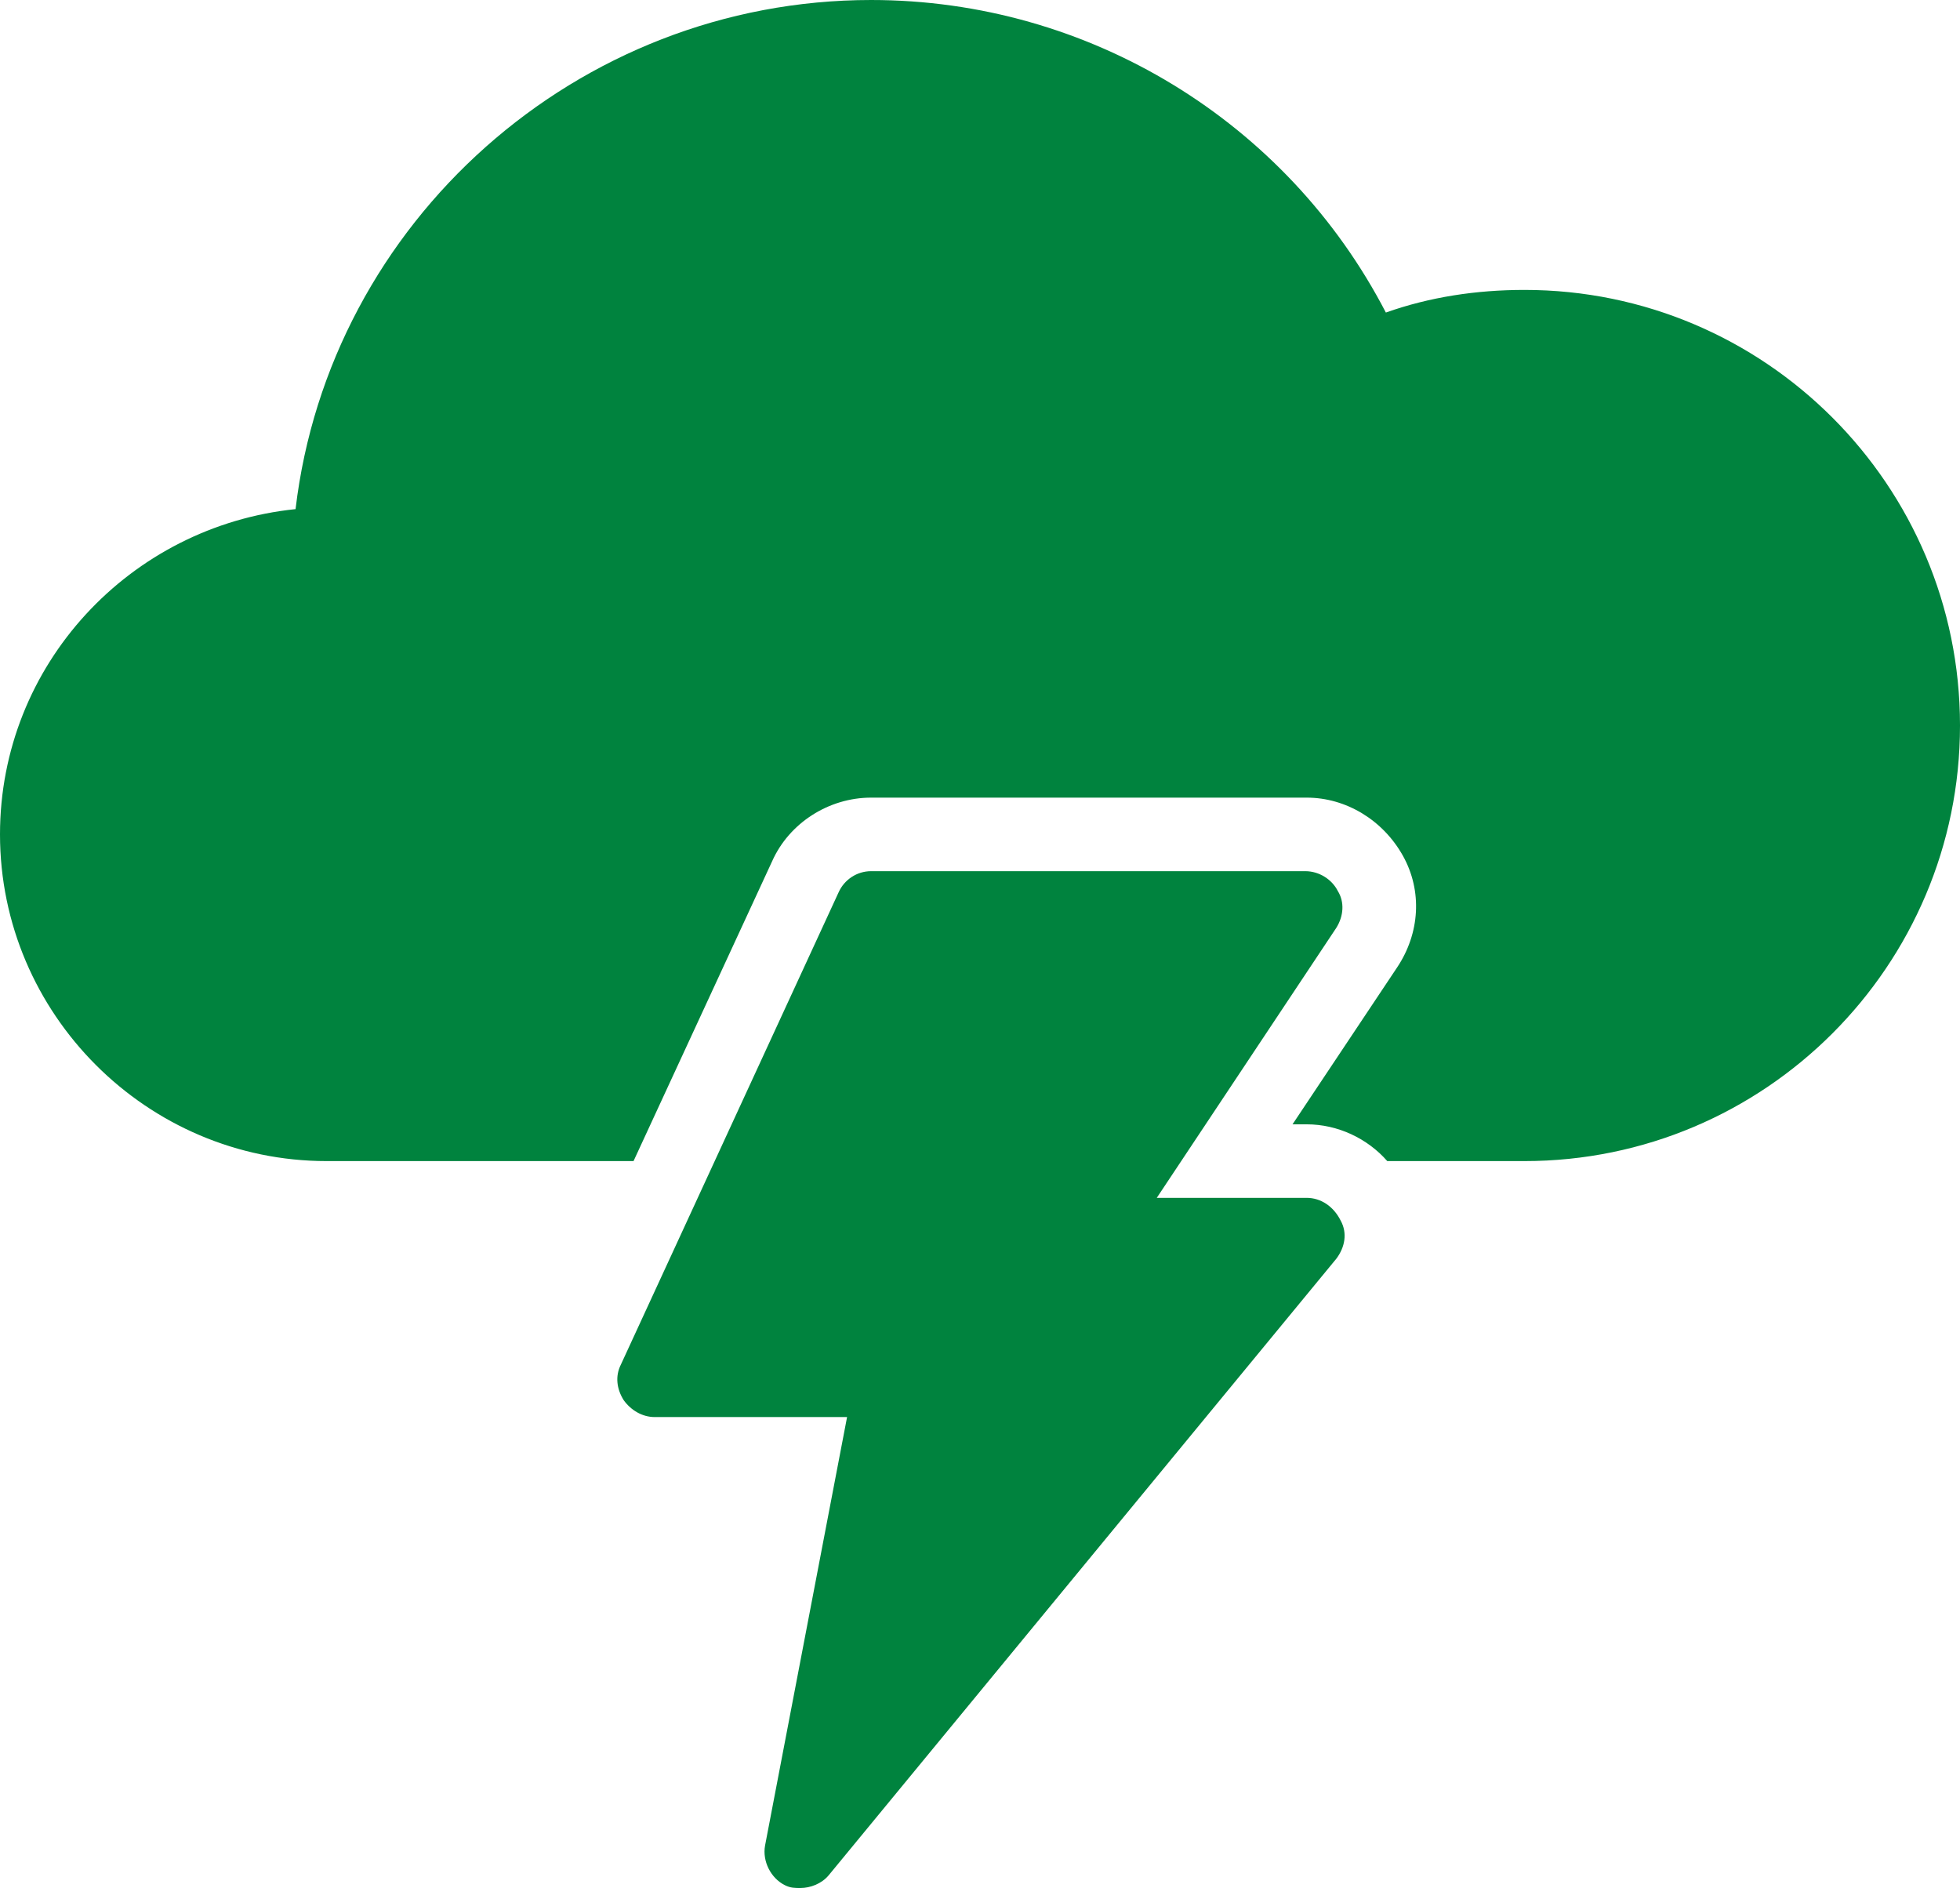
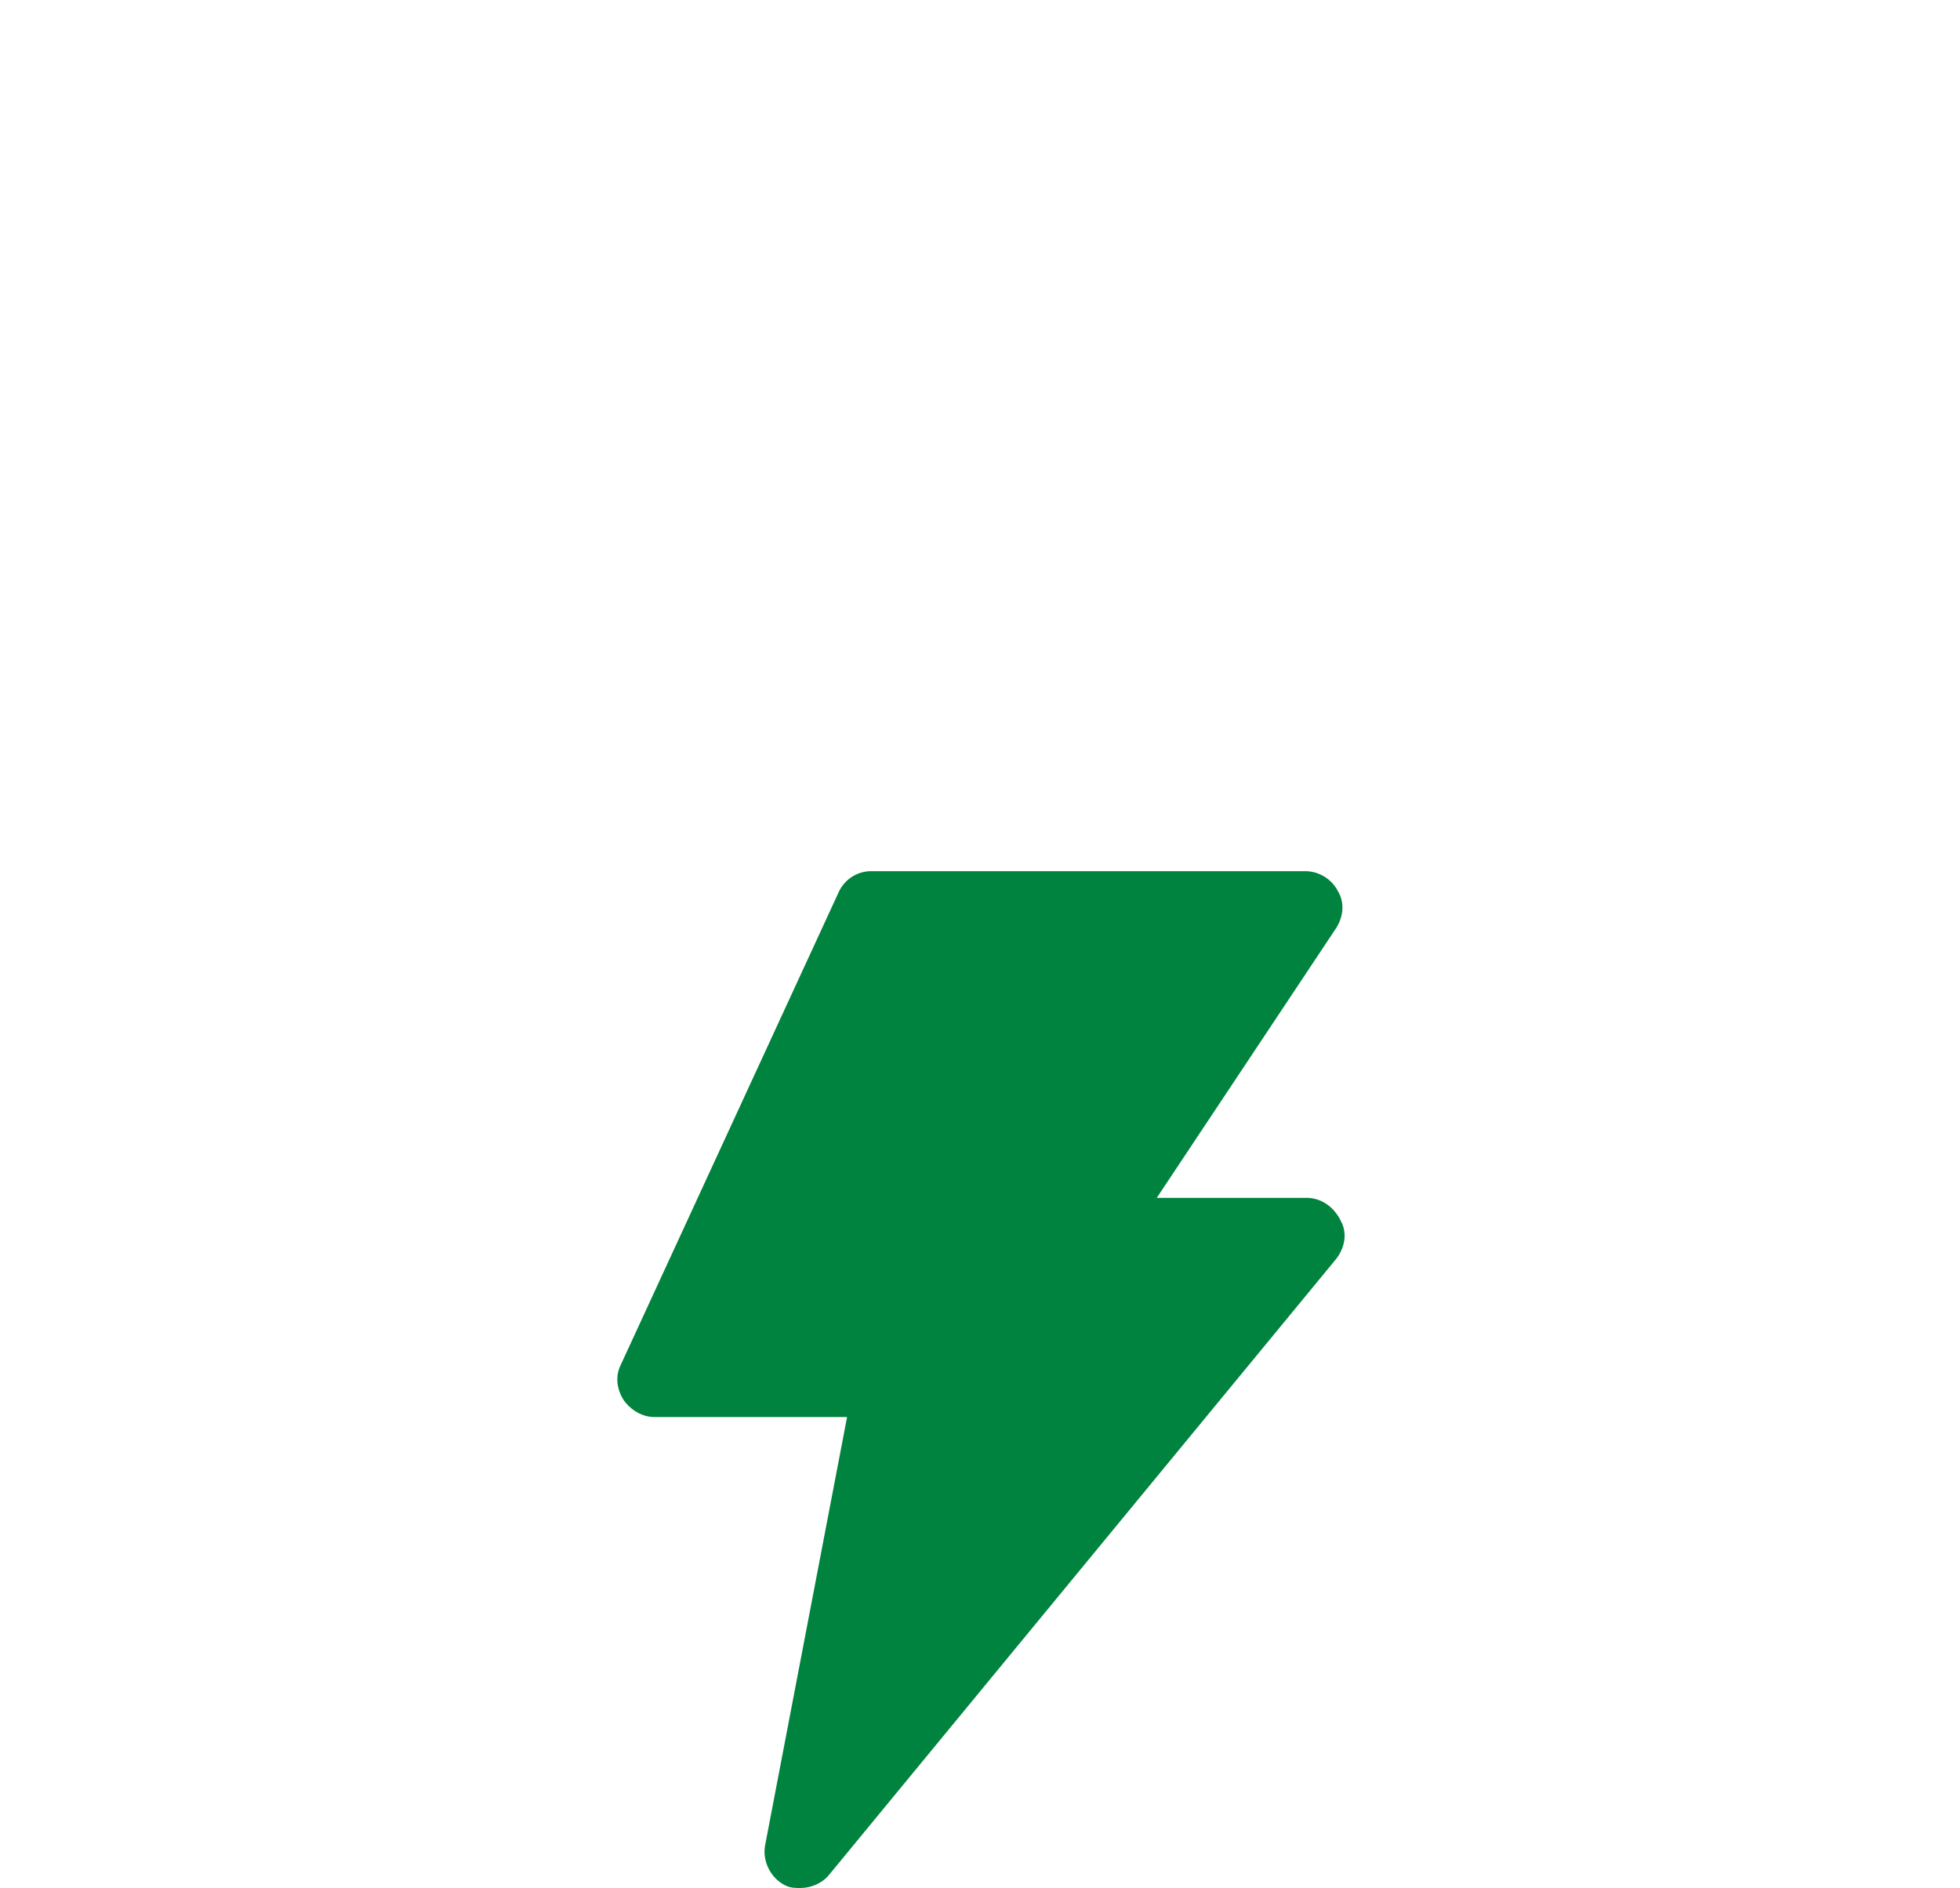
<svg xmlns="http://www.w3.org/2000/svg" version="1.1" id="Layer_1" x="0px" y="0px" viewBox="0 0 138.6 133.5" style="enable-background:new 0 0 138.6 133.5;" xml:space="preserve">
  <style type="text/css">
	.st0{fill:#00833E;}
</style>
  <g>
-     <path class="st0" d="M107.8,20.5c-3.4,0-6.7,0.5-9.8,1.6C91,8.6,77,0,61.6,0C40.8,0,23.3,15.7,20.9,36C9.2,37.2,0,47,0,59   c0,12.7,10.4,23.1,23.1,23.1h21.7l9.8-21.2c1.2-2.7,4-4.5,7-4.5h30.8c2.8,0,5.4,1.6,6.8,4.1c1.4,2.5,1.2,5.5-0.4,7.9l-7.4,11.1h1   c2.2,0,4.3,1,5.7,2.6h9.7c17,0,30.8-13.8,30.8-30.8C138.6,34.3,124.8,20.5,107.8,20.5" />
    <path class="st0" d="M92.4,84.7H81.8l12.7-19.1c0.5-0.8,0.6-1.8,0.1-2.6c-0.4-0.8-1.3-1.4-2.3-1.4H61.6c-1,0-1.9,0.6-2.3,1.5   L43.9,96.5c-0.4,0.8-0.3,1.7,0.2,2.5c0.5,0.7,1.3,1.2,2.2,1.2h13.6l-5.8,30.3c-0.2,1.1,0.4,2.3,1.4,2.8c0.4,0.2,0.7,0.2,1.1,0.2   c0.7,0,1.5-0.3,2-0.9l35.9-43.6c0.6-0.8,0.8-1.8,0.3-2.7C94.3,85.3,93.4,84.7,92.4,84.7" />
  </g>
</svg>